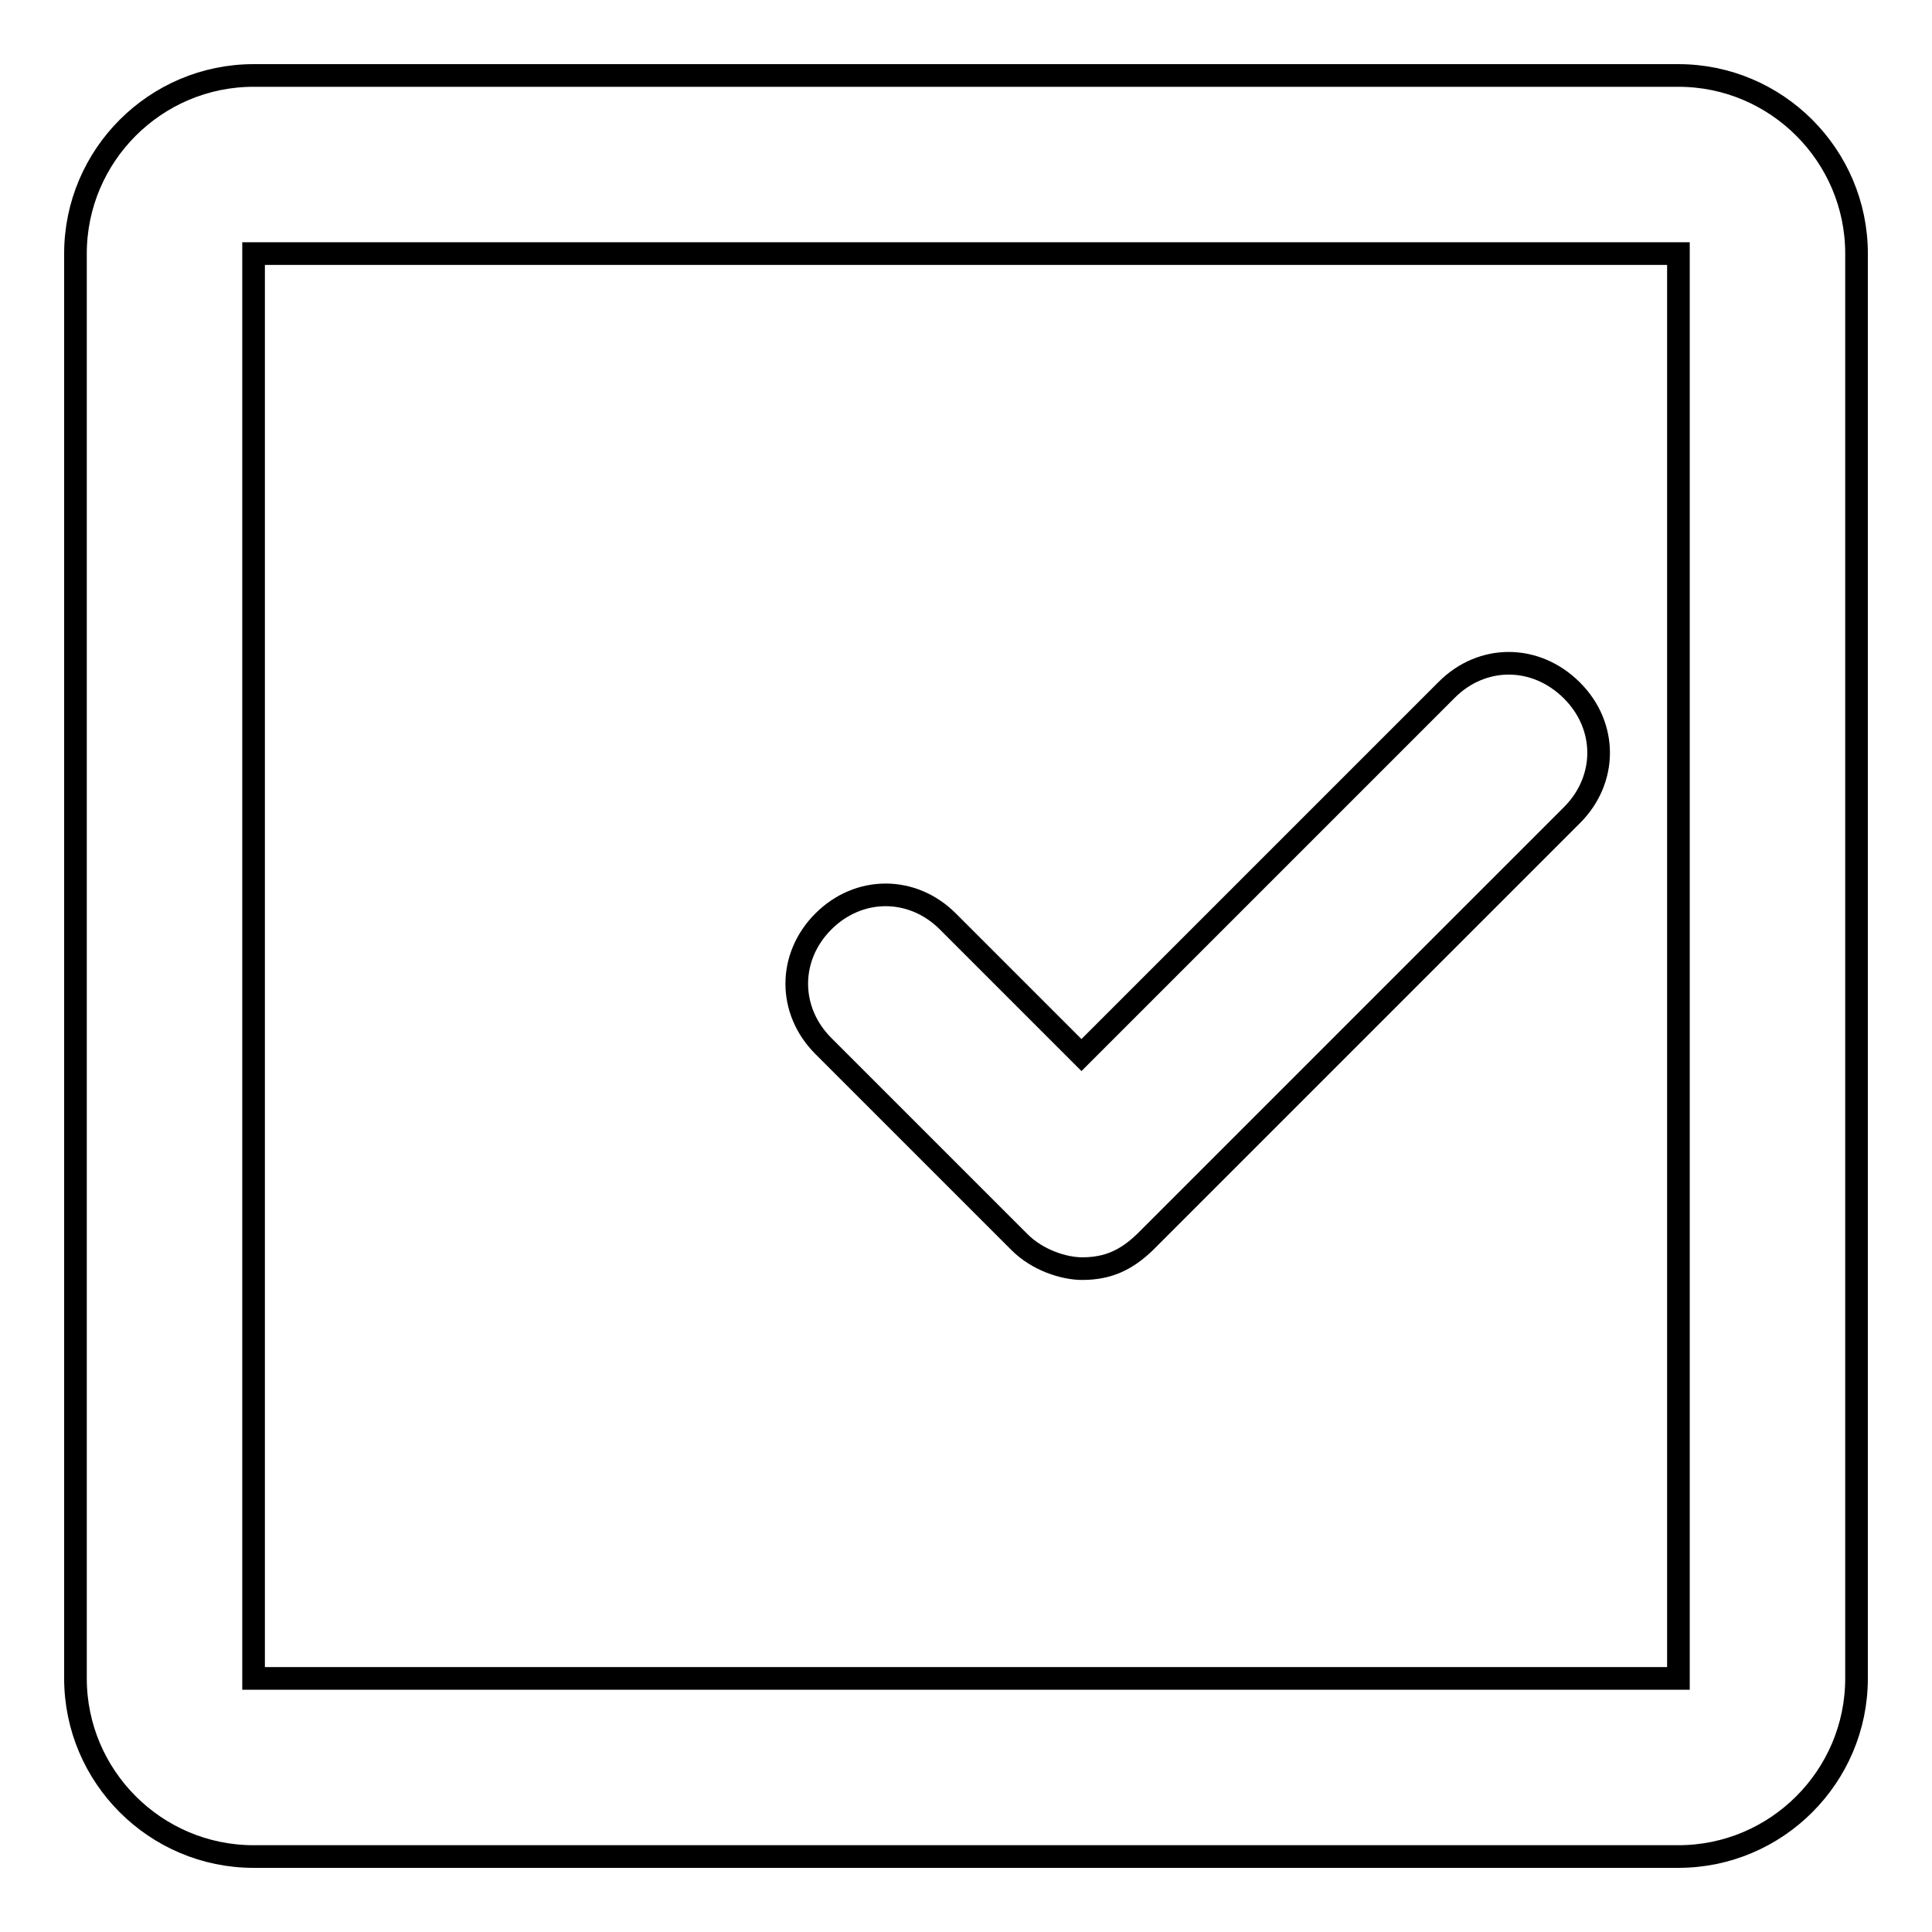
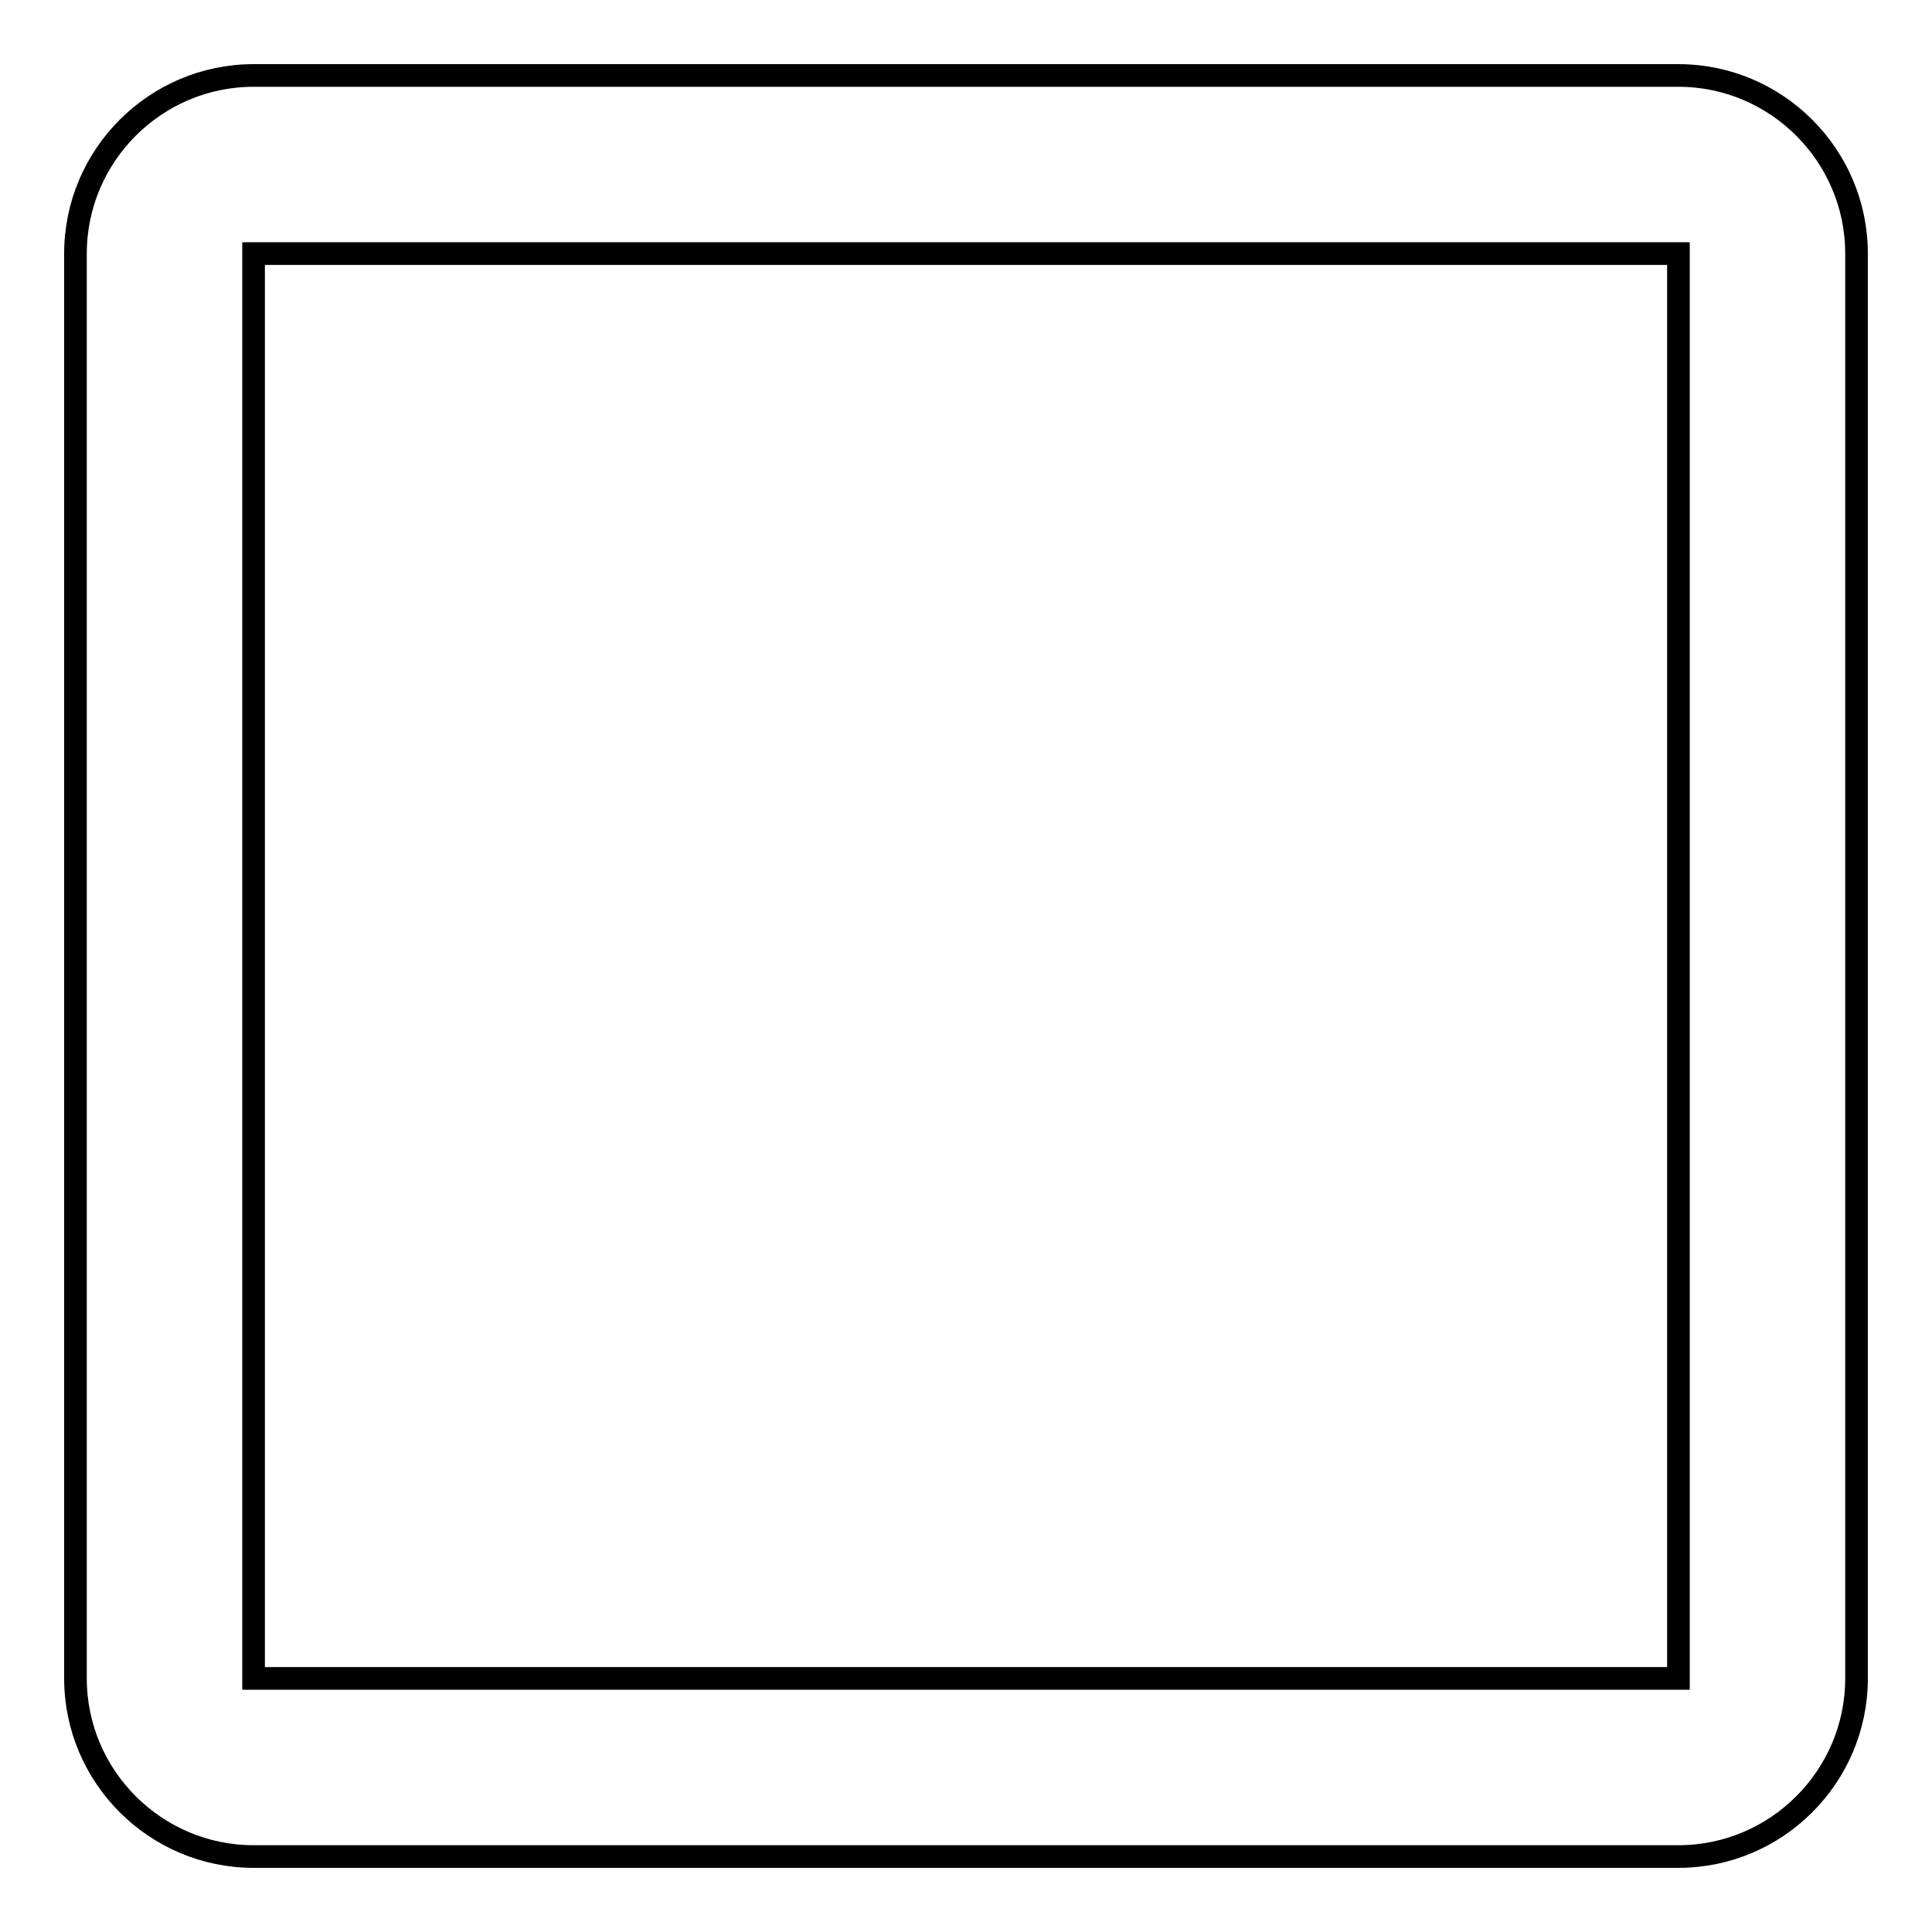
<svg xmlns="http://www.w3.org/2000/svg" version="1.1" x="0px" y="0px" viewBox="0 0 256 256" enable-background="new 0 0 256 256" xml:space="preserve">
  <g>
    <g>
-       <path stroke-width="3" fill-opacity="0" stroke="#000000" d="M191.7,91.4l-48.4,48.4l-17.7-17.7c-4.7-4.7-11.8-4.7-16.5,0c-4.7,4.7-4.7,11.8,0,16.5l26,26c2.4,2.4,5.9,3.5,8.3,3.5c3.5,0,5.9-1.2,8.3-3.5l56.6-56.6c4.7-4.7,4.7-11.8,0-16.5C203.5,86.7,196.4,86.7,191.7,91.4z" />
      <path stroke-width="3" fill-opacity="0" stroke="#000000" d="M222.4,10H33.6C20.6,10,10,20.6,10,33.6v188.8c0,13,10.6,23.6,23.6,23.6h188.8c13,0,23.6-10.6,23.6-23.6V33.6C246,20.6,235.4,10,222.4,10z M33.6,222.4V33.6h188.8v188.8H33.6z" />
    </g>
  </g>
</svg>